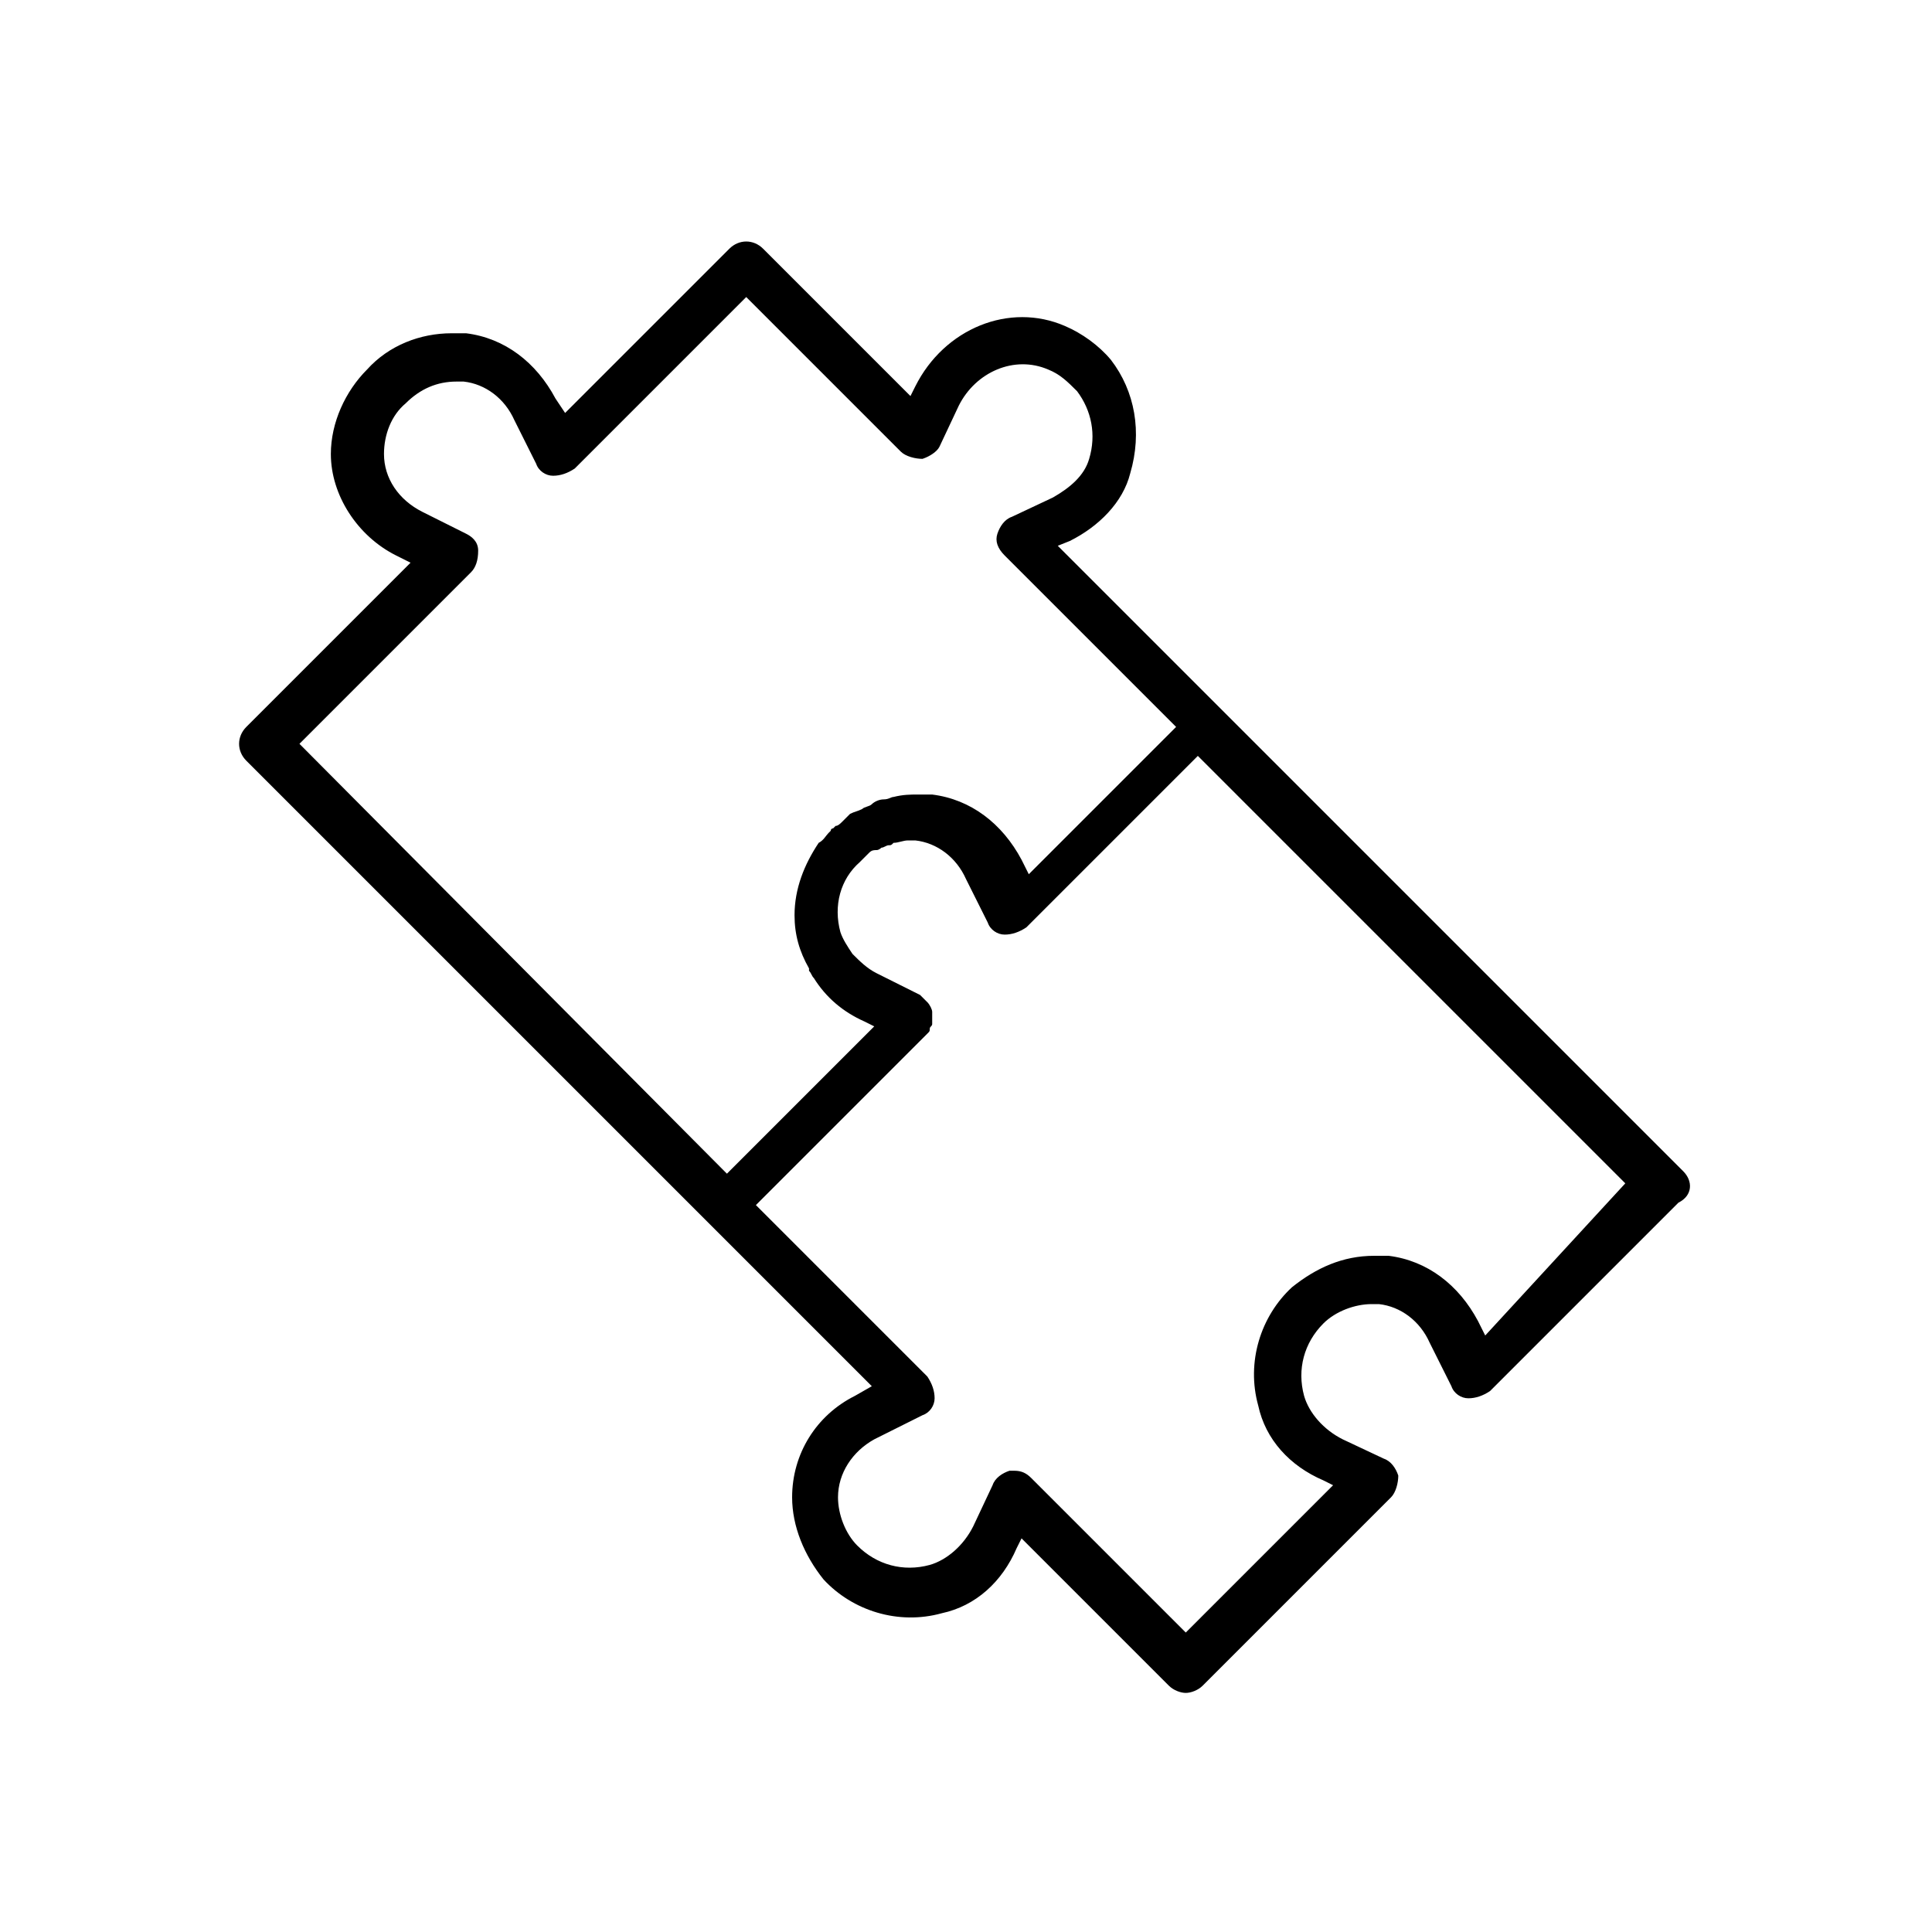
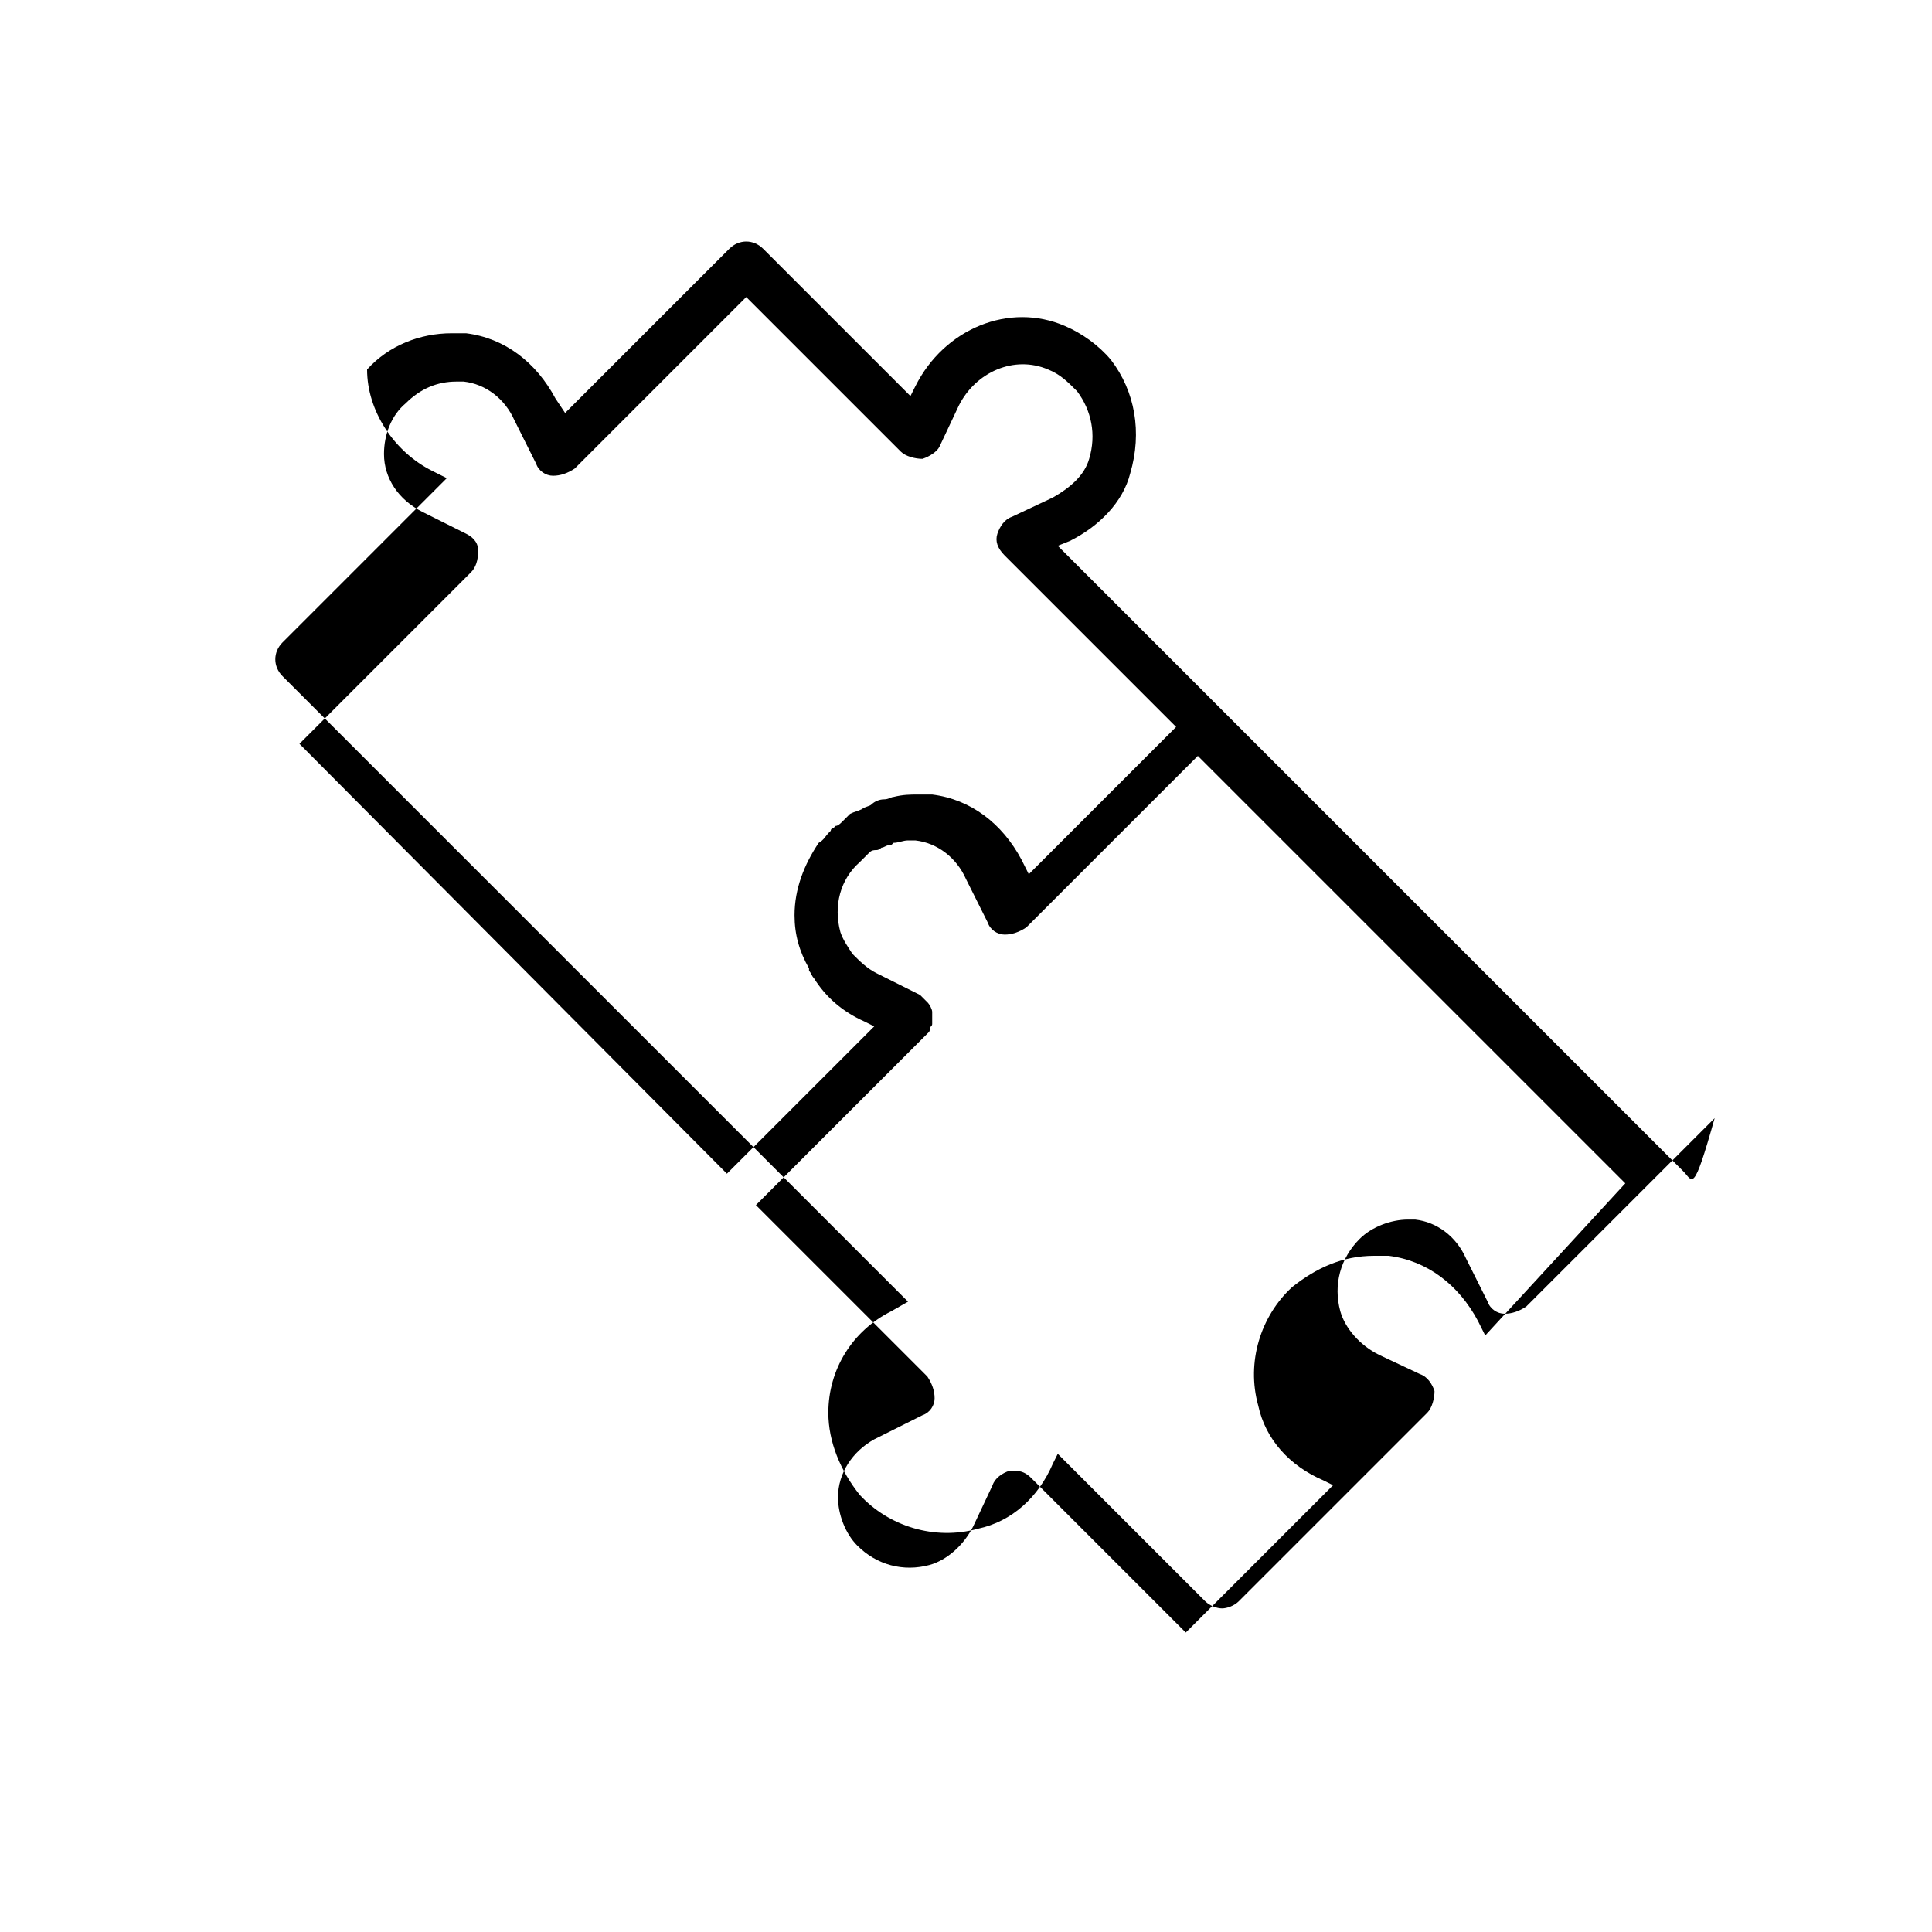
<svg xmlns="http://www.w3.org/2000/svg" x="0px" y="0px" viewBox="0 0 80 80" style="enable-background:new 0 0 80 80;" xml:space="preserve">
-   <path d="M69.7,48.5L50.6,29.4l-6.8-6.8l0.5-0.2c1.2-0.6,2.2-1.6,2.5-2.8c0.5-1.7,0.2-3.4-0.8-4.7c-0.5-0.6-1.2-1.1-1.9-1.4 c-2.3-1-5,0.1-6.2,2.5l-0.2,0.4l-6.1-6.1c-0.4-0.4-1-0.4-1.4,0l-6.8,6.8L23,16.5c-0.8-1.5-2.1-2.5-3.7-2.7c-0.2,0-0.4,0-0.6,0 c-1.3,0-2.6,0.5-3.5,1.5c-0.9,0.9-1.5,2.2-1.5,3.5c0,1.7,1.1,3.4,2.7,4.2l0.6,0.3l-6.8,6.8c-0.4,0.4-0.4,1,0,1.4l19.1,19.1l6.8,6.8 l-0.7,0.4c-1.6,0.8-2.6,2.4-2.6,4.2c0,1.2,0.5,2.4,1.3,3.4c1.2,1.3,3.1,1.9,4.9,1.4c1.4-0.3,2.5-1.3,3.1-2.7l0.2-0.4l6.1,6.1 c0.2,0.2,0.5,0.3,0.7,0.3s0.5-0.1,0.7-0.3l7.8-7.8c0.2-0.2,0.3-0.6,0.3-0.9c-0.1-0.3-0.3-0.6-0.6-0.7l-1.7-0.8 c-0.8-0.4-1.4-1.1-1.6-1.8c-0.3-1.1,0-2.2,0.8-3c0.5-0.5,1.3-0.8,2-0.8c0.1,0,0.2,0,0.3,0c0.9,0.1,1.7,0.7,2.1,1.6l0.9,1.8 c0.1,0.3,0.4,0.5,0.7,0.5c0.3,0,0.6-0.1,0.9-0.3l7.8-7.8C70.1,49.5,70.1,48.9,69.7,48.5z M19.5,23.7c0.2-0.2,0.3-0.5,0.3-0.9 s-0.3-0.6-0.5-0.7l-1.8-0.9c-1-0.5-1.6-1.4-1.6-2.4c0-0.8,0.3-1.6,0.9-2.1c0.6-0.6,1.3-0.9,2.1-0.9c0.1,0,0.2,0,0.3,0 c0.9,0.1,1.7,0.7,2.1,1.6l0.9,1.8c0.1,0.3,0.4,0.5,0.7,0.5c0.3,0,0.6-0.1,0.9-0.3l7.1-7.1l6.4,6.4c0.2,0.2,0.6,0.3,0.9,0.3 c0.3-0.1,0.6-0.3,0.7-0.5l0.8-1.7c0.7-1.4,2.3-2.1,3.7-1.5c0.5,0.2,0.8,0.5,1.2,0.9c0,0,0,0,0,0c0.6,0.8,0.8,1.8,0.5,2.8 c-0.2,0.7-0.8,1.2-1.5,1.6l-1.7,0.8c-0.3,0.1-0.5,0.4-0.6,0.7c-0.1,0.3,0,0.6,0.3,0.9l7.1,7.1l-6.1,6.1l-0.3-0.6 c-0.8-1.5-2.1-2.5-3.7-2.7c-0.2,0-0.4,0-0.6,0c-0.3,0-0.6,0-1,0.1c-0.1,0-0.2,0.1-0.4,0.1c-0.2,0-0.4,0.1-0.5,0.2 c-0.1,0.1-0.3,0.1-0.4,0.2c-0.2,0.1-0.3,0.1-0.5,0.2c-0.1,0.1-0.2,0.2-0.3,0.3c-0.1,0.1-0.2,0.2-0.3,0.2c0,0-0.1,0.1-0.1,0.1 c0,0-0.1,0-0.1,0.1c0,0-0.1,0.1-0.1,0.1c-0.1,0.1-0.2,0.3-0.4,0.4c-0.6,0.9-1,1.9-1,3c0,0.8,0.2,1.5,0.6,2.2c0,0,0,0,0,0.1 c0.1,0.1,0.1,0.2,0.2,0.3c0.5,0.8,1.2,1.4,2.1,1.8l0.4,0.2l-6.1,6.1L12.4,30.8L19.5,23.7z M61.5,55.3l-0.3-0.6 c-0.8-1.5-2.1-2.5-3.7-2.7c-0.2,0-0.4,0-0.6,0c-1.3,0-2.4,0.5-3.4,1.3c-1.3,1.2-1.9,3.1-1.4,4.9c0.3,1.4,1.3,2.5,2.7,3.1l0.4,0.2 l-6.1,6.1l-6.4-6.4c-0.2-0.2-0.4-0.3-0.7-0.3c-0.1,0-0.1,0-0.2,0c-0.3,0.1-0.6,0.3-0.7,0.6l-0.8,1.7c-0.4,0.8-1.1,1.4-1.8,1.6 c-1.1,0.3-2.2,0-3-0.8c-0.5-0.5-0.8-1.3-0.8-2c0-1,0.6-1.9,1.5-2.4l2-1c0.3-0.1,0.5-0.4,0.5-0.7s-0.1-0.6-0.3-0.9l-7.1-7.1l7.1-7.1 c0.1-0.1,0.1-0.1,0.1-0.2c0,0,0,0,0,0c0-0.1,0.1-0.1,0.1-0.2c0,0,0,0,0-0.1c0-0.1,0-0.1,0-0.2c0,0,0-0.1,0-0.1c0,0,0-0.1,0-0.1 c0,0,0,0,0,0c0,0,0,0,0,0c0-0.1-0.1-0.3-0.2-0.4c0,0,0,0,0,0c-0.1-0.1-0.2-0.2-0.3-0.3c0,0,0,0,0,0l-1.8-0.9c-0.4-0.2-0.7-0.5-1-0.8 c-0.2-0.3-0.4-0.6-0.5-0.9c-0.3-1.1,0-2.2,0.8-2.9c0.1-0.1,0.1-0.1,0.2-0.2c0.1-0.1,0.1-0.1,0.2-0.2c0.1-0.1,0.2-0.1,0.3-0.1 c0.1,0,0.2-0.1,0.2-0.1c0.1,0,0.2-0.1,0.3-0.1c0.1,0,0.1,0,0.2-0.1c0.2,0,0.4-0.1,0.6-0.1c0.1,0,0.2,0,0.3,0 c0.9,0.1,1.7,0.7,2.1,1.6l0.9,1.8c0.1,0.3,0.4,0.5,0.7,0.5c0.3,0,0.6-0.1,0.9-0.3l7.1-7.1l17.7,17.7L61.5,55.3z" />
+   <path d="M69.7,48.5L50.6,29.4l-6.8-6.8l0.5-0.2c1.2-0.6,2.2-1.6,2.5-2.8c0.5-1.7,0.2-3.4-0.8-4.7c-0.5-0.6-1.2-1.1-1.9-1.4 c-2.3-1-5,0.1-6.2,2.5l-0.2,0.4l-6.1-6.1c-0.4-0.4-1-0.4-1.4,0l-6.8,6.8L23,16.5c-0.8-1.5-2.1-2.5-3.7-2.7c-0.2,0-0.4,0-0.6,0 c-1.3,0-2.6,0.5-3.5,1.5c0,1.7,1.1,3.4,2.7,4.2l0.6,0.3l-6.8,6.8c-0.4,0.4-0.4,1,0,1.4l19.1,19.1l6.8,6.8 l-0.7,0.4c-1.6,0.8-2.6,2.4-2.6,4.2c0,1.2,0.5,2.4,1.3,3.4c1.2,1.3,3.1,1.9,4.9,1.4c1.4-0.3,2.5-1.3,3.1-2.7l0.2-0.4l6.1,6.1 c0.2,0.2,0.5,0.3,0.7,0.3s0.5-0.1,0.7-0.3l7.8-7.8c0.2-0.2,0.3-0.6,0.3-0.9c-0.1-0.3-0.3-0.6-0.6-0.7l-1.7-0.8 c-0.8-0.4-1.4-1.1-1.6-1.8c-0.3-1.1,0-2.2,0.8-3c0.5-0.5,1.3-0.8,2-0.8c0.1,0,0.2,0,0.3,0c0.9,0.1,1.7,0.7,2.1,1.6l0.9,1.8 c0.1,0.3,0.4,0.5,0.7,0.5c0.3,0,0.6-0.1,0.9-0.3l7.8-7.8C70.1,49.5,70.1,48.9,69.7,48.5z M19.5,23.7c0.2-0.2,0.3-0.5,0.3-0.9 s-0.3-0.6-0.5-0.7l-1.8-0.9c-1-0.5-1.6-1.4-1.6-2.4c0-0.8,0.3-1.6,0.9-2.1c0.6-0.6,1.3-0.9,2.1-0.9c0.1,0,0.2,0,0.3,0 c0.9,0.1,1.7,0.7,2.1,1.6l0.9,1.8c0.1,0.3,0.4,0.5,0.7,0.5c0.3,0,0.6-0.1,0.9-0.3l7.1-7.1l6.4,6.4c0.2,0.2,0.6,0.3,0.9,0.3 c0.3-0.1,0.6-0.3,0.7-0.5l0.8-1.7c0.7-1.4,2.3-2.1,3.7-1.5c0.5,0.2,0.8,0.5,1.2,0.9c0,0,0,0,0,0c0.6,0.8,0.8,1.8,0.5,2.8 c-0.2,0.7-0.8,1.2-1.5,1.6l-1.7,0.8c-0.3,0.1-0.5,0.4-0.6,0.7c-0.1,0.3,0,0.6,0.3,0.9l7.1,7.1l-6.1,6.1l-0.3-0.6 c-0.8-1.5-2.1-2.5-3.7-2.7c-0.2,0-0.4,0-0.6,0c-0.3,0-0.6,0-1,0.1c-0.1,0-0.2,0.1-0.4,0.1c-0.2,0-0.4,0.1-0.5,0.2 c-0.1,0.1-0.3,0.1-0.4,0.2c-0.2,0.1-0.3,0.1-0.5,0.2c-0.1,0.1-0.2,0.2-0.3,0.3c-0.1,0.1-0.2,0.2-0.3,0.2c0,0-0.1,0.1-0.1,0.1 c0,0-0.1,0-0.1,0.1c0,0-0.1,0.1-0.1,0.1c-0.1,0.1-0.2,0.3-0.4,0.4c-0.6,0.9-1,1.9-1,3c0,0.8,0.2,1.5,0.6,2.2c0,0,0,0,0,0.1 c0.1,0.1,0.1,0.2,0.2,0.3c0.5,0.8,1.2,1.4,2.1,1.8l0.4,0.2l-6.1,6.1L12.4,30.8L19.5,23.7z M61.5,55.3l-0.3-0.6 c-0.8-1.5-2.1-2.5-3.7-2.7c-0.2,0-0.4,0-0.6,0c-1.3,0-2.4,0.5-3.4,1.3c-1.3,1.2-1.9,3.1-1.4,4.9c0.3,1.4,1.3,2.5,2.7,3.1l0.4,0.2 l-6.1,6.1l-6.4-6.4c-0.2-0.2-0.4-0.3-0.7-0.3c-0.1,0-0.1,0-0.2,0c-0.3,0.1-0.6,0.3-0.7,0.6l-0.8,1.7c-0.4,0.8-1.1,1.4-1.8,1.6 c-1.1,0.3-2.2,0-3-0.8c-0.5-0.5-0.8-1.3-0.8-2c0-1,0.6-1.9,1.5-2.4l2-1c0.3-0.1,0.5-0.4,0.5-0.7s-0.1-0.6-0.3-0.9l-7.1-7.1l7.1-7.1 c0.1-0.1,0.1-0.1,0.1-0.2c0,0,0,0,0,0c0-0.1,0.1-0.1,0.1-0.2c0,0,0,0,0-0.1c0-0.1,0-0.1,0-0.2c0,0,0-0.1,0-0.1c0,0,0-0.1,0-0.1 c0,0,0,0,0,0c0,0,0,0,0,0c0-0.1-0.1-0.3-0.2-0.4c0,0,0,0,0,0c-0.1-0.1-0.2-0.2-0.3-0.3c0,0,0,0,0,0l-1.8-0.9c-0.4-0.2-0.7-0.5-1-0.8 c-0.2-0.3-0.4-0.6-0.5-0.9c-0.3-1.1,0-2.2,0.8-2.9c0.1-0.1,0.1-0.1,0.2-0.2c0.1-0.1,0.1-0.1,0.2-0.2c0.1-0.1,0.2-0.1,0.3-0.1 c0.1,0,0.2-0.1,0.2-0.1c0.1,0,0.2-0.1,0.3-0.1c0.1,0,0.1,0,0.2-0.1c0.2,0,0.4-0.1,0.6-0.1c0.1,0,0.2,0,0.3,0 c0.9,0.1,1.7,0.7,2.1,1.6l0.9,1.8c0.1,0.3,0.4,0.5,0.7,0.5c0.3,0,0.6-0.1,0.9-0.3l7.1-7.1l17.7,17.7L61.5,55.3z" />
</svg>